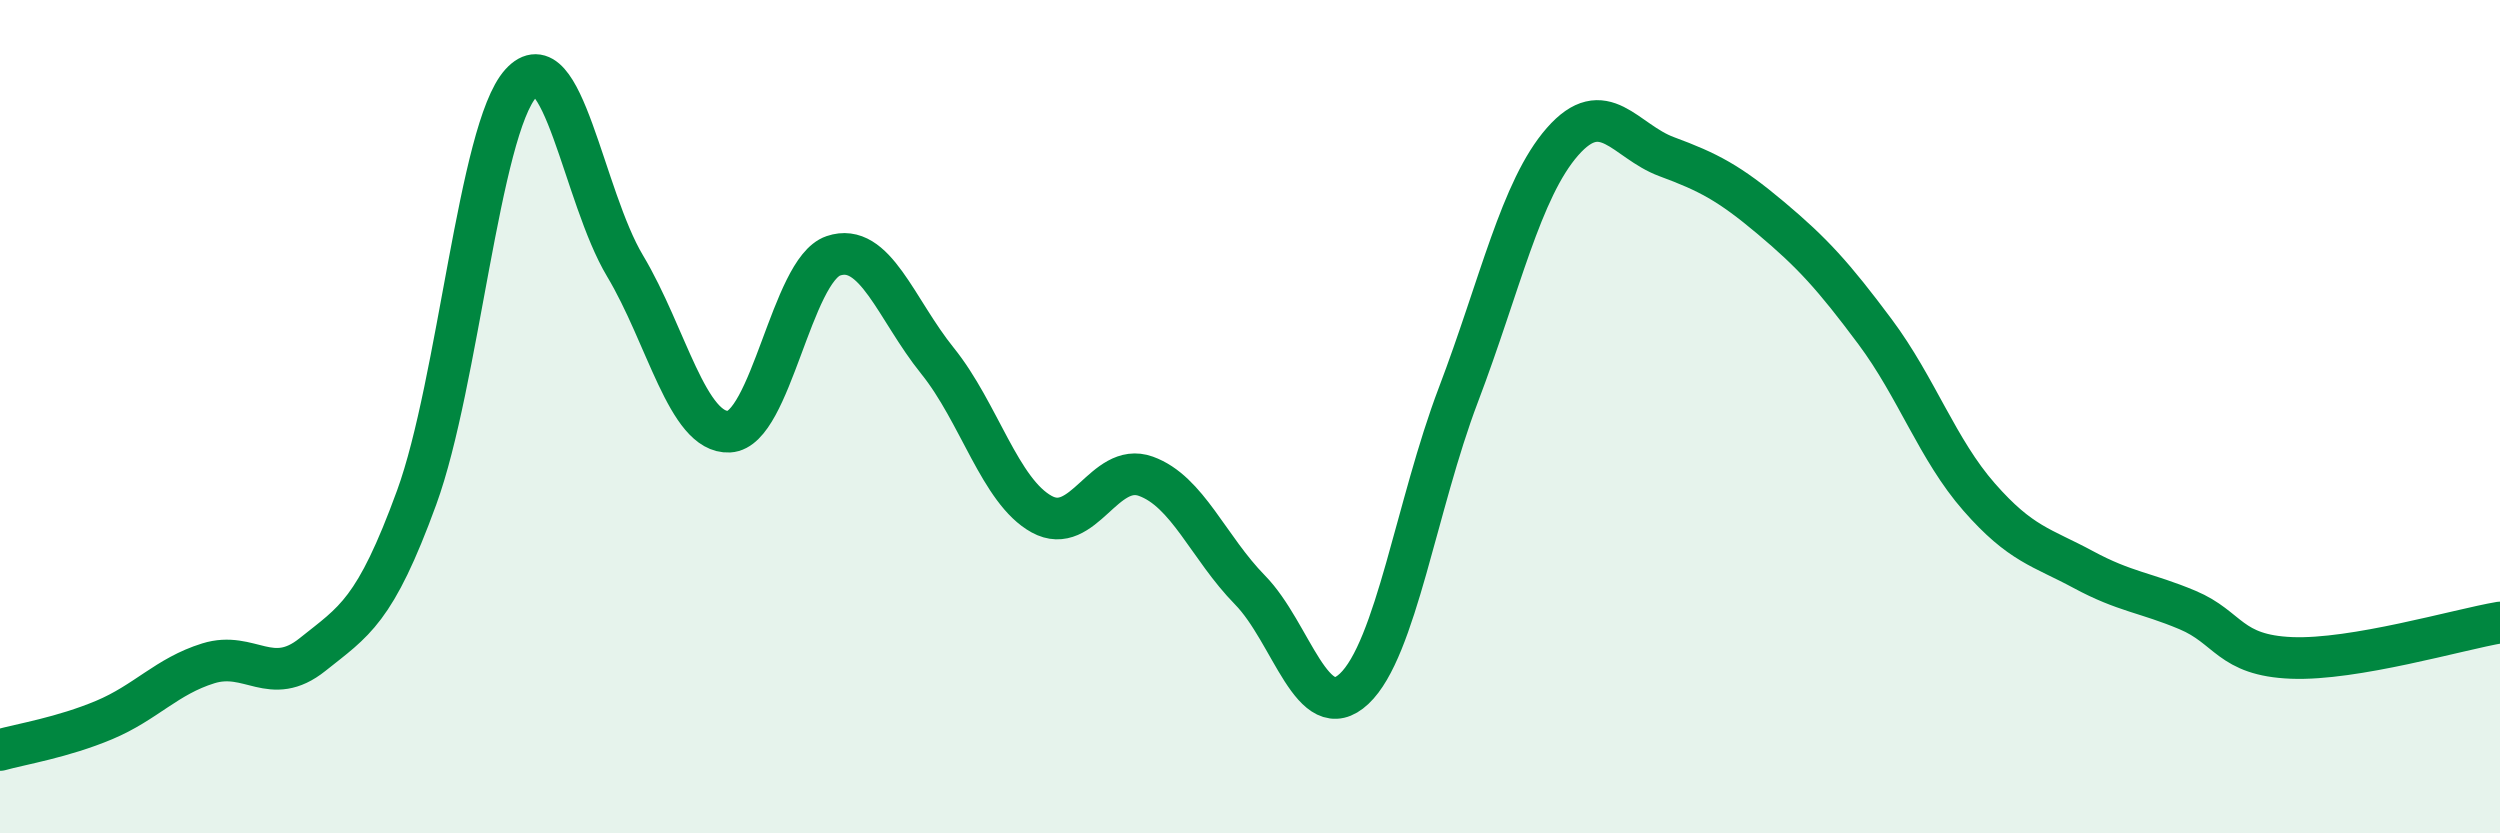
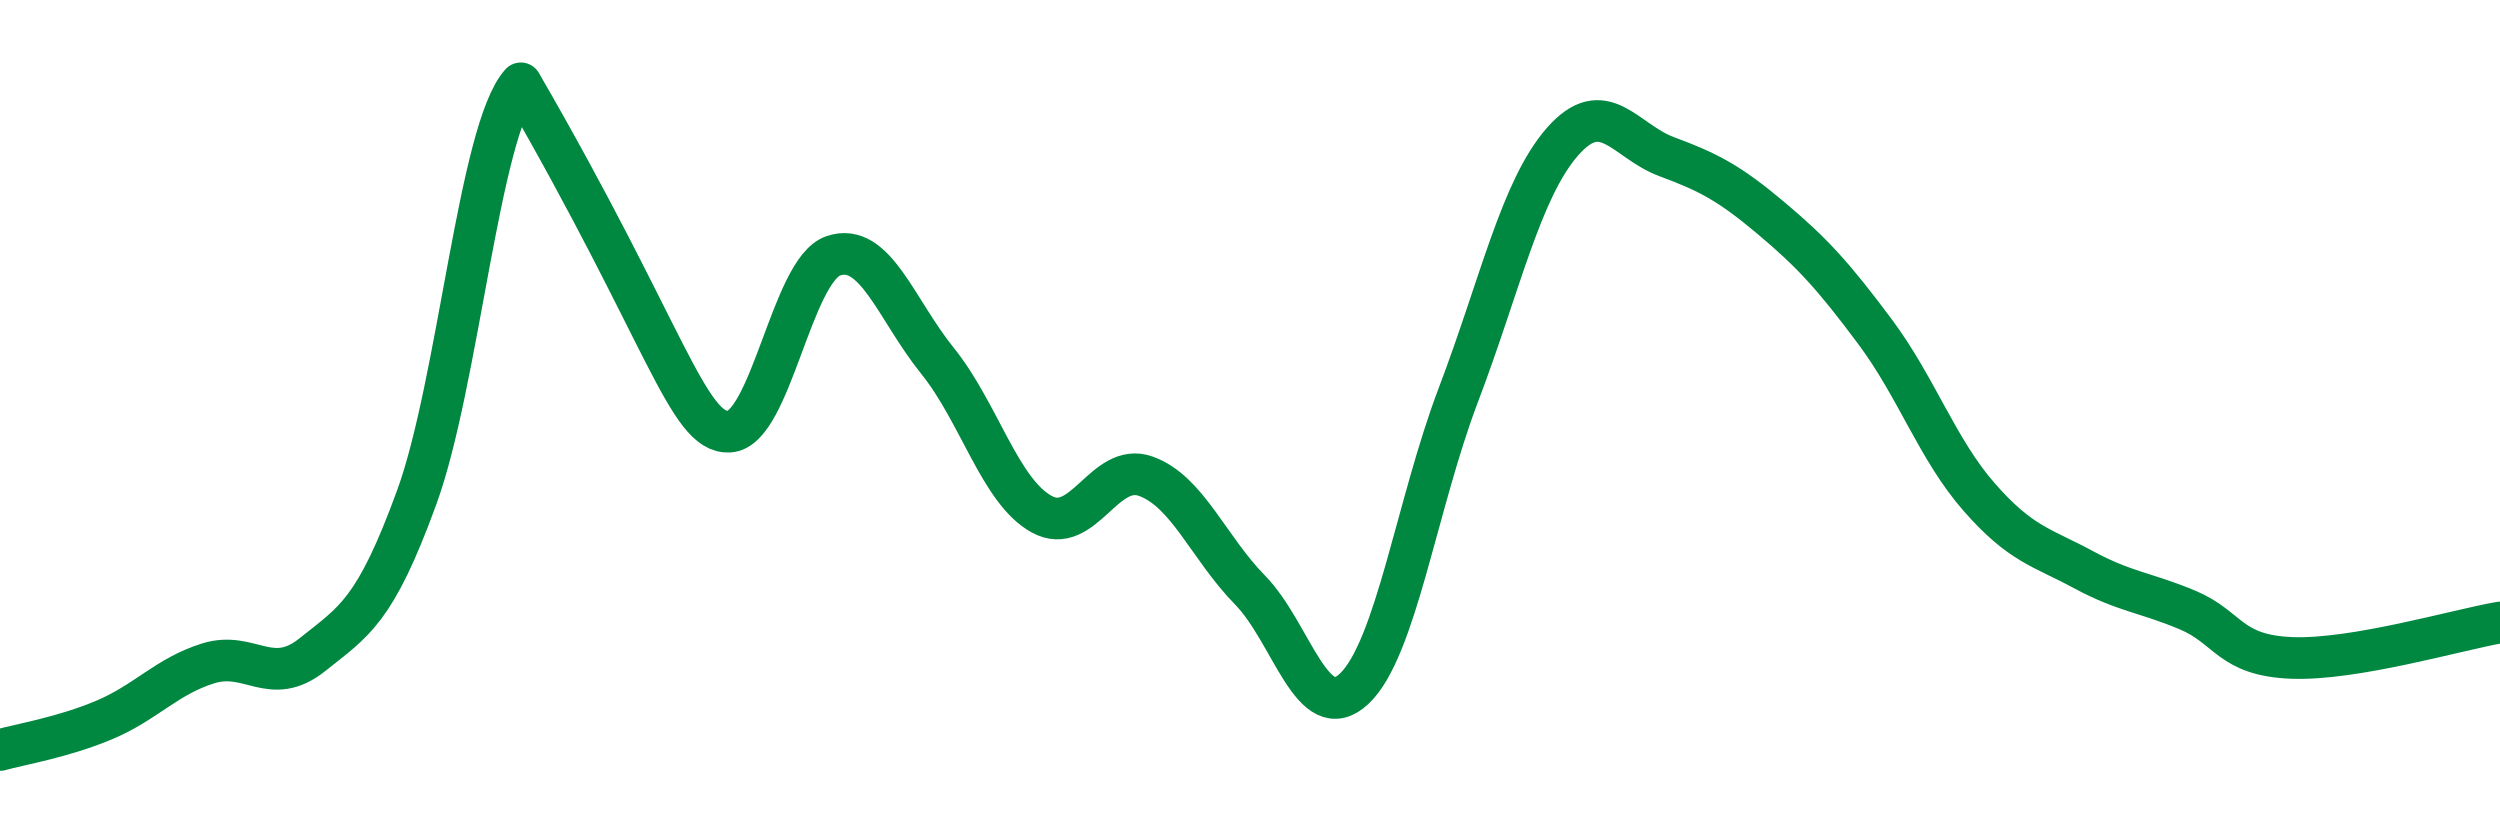
<svg xmlns="http://www.w3.org/2000/svg" width="60" height="20" viewBox="0 0 60 20">
-   <path d="M 0,18 C 0.5,17.86 1.5,17.7 2.5,17.28 C 3.5,16.86 4,16.23 5,15.92 C 6,15.61 6.5,16.51 7.5,15.71 C 8.5,14.91 9,14.68 10,11.94 C 11,9.2 11.5,3.11 12.5,2 C 13.5,0.89 14,4.71 15,6.38 C 16,8.05 16.5,10.41 17.5,10.36 C 18.5,10.31 19,6.48 20,6.14 C 21,5.8 21.5,7.42 22.5,8.66 C 23.5,9.9 24,11.79 25,12.34 C 26,12.89 26.5,11.07 27.5,11.43 C 28.5,11.79 29,13.14 30,14.16 C 31,15.18 31.5,17.47 32.5,16.53 C 33.5,15.59 34,12.11 35,9.48 C 36,6.85 36.5,4.54 37.5,3.4 C 38.5,2.26 39,3.39 40,3.76 C 41,4.13 41.5,4.39 42.5,5.23 C 43.5,6.07 44,6.62 45,7.96 C 46,9.3 46.5,10.79 47.5,11.93 C 48.5,13.07 49,13.13 50,13.67 C 51,14.21 51.5,14.22 52.5,14.64 C 53.5,15.06 53.5,15.73 55,15.79 C 56.5,15.85 59,15.11 60,14.94L60 20L0 20Z" fill="#008740" opacity="0.1" stroke-linecap="round" stroke-linejoin="round" />
-   <path d="M 0,18 C 0.5,17.86 1.5,17.7 2.5,17.28 C 3.5,16.86 4,16.23 5,15.92 C 6,15.61 6.5,16.51 7.5,15.71 C 8.5,14.91 9,14.68 10,11.94 C 11,9.2 11.5,3.11 12.5,2 C 13.5,0.89 14,4.71 15,6.38 C 16,8.05 16.5,10.41 17.5,10.36 C 18.5,10.31 19,6.48 20,6.14 C 21,5.8 21.5,7.42 22.5,8.66 C 23.5,9.9 24,11.79 25,12.34 C 26,12.89 26.5,11.07 27.5,11.43 C 28.5,11.79 29,13.14 30,14.16 C 31,15.18 31.5,17.47 32.5,16.53 C 33.5,15.59 34,12.11 35,9.48 C 36,6.85 36.5,4.54 37.5,3.4 C 38.5,2.26 39,3.39 40,3.76 C 41,4.13 41.5,4.39 42.5,5.23 C 43.5,6.07 44,6.62 45,7.96 C 46,9.3 46.5,10.79 47.5,11.93 C 48.5,13.07 49,13.13 50,13.67 C 51,14.21 51.5,14.22 52.5,14.64 C 53.5,15.06 53.5,15.73 55,15.79 C 56.5,15.85 59,15.11 60,14.94" stroke="#008740" stroke-width="1" fill="none" stroke-linecap="round" stroke-linejoin="round" />
+   <path d="M 0,18 C 0.5,17.86 1.5,17.7 2.5,17.28 C 3.5,16.86 4,16.23 5,15.92 C 6,15.61 6.5,16.51 7.5,15.71 C 8.5,14.91 9,14.68 10,11.94 C 11,9.2 11.5,3.11 12.5,2 C 16,8.05 16.5,10.41 17.5,10.36 C 18.5,10.31 19,6.48 20,6.14 C 21,5.8 21.5,7.42 22.5,8.66 C 23.5,9.9 24,11.79 25,12.34 C 26,12.89 26.5,11.07 27.5,11.43 C 28.5,11.79 29,13.14 30,14.16 C 31,15.18 31.5,17.47 32.5,16.53 C 33.5,15.59 34,12.11 35,9.48 C 36,6.85 36.5,4.54 37.5,3.4 C 38.5,2.26 39,3.39 40,3.76 C 41,4.13 41.5,4.39 42.5,5.23 C 43.5,6.07 44,6.62 45,7.96 C 46,9.3 46.5,10.79 47.5,11.93 C 48.5,13.07 49,13.13 50,13.67 C 51,14.21 51.5,14.22 52.5,14.64 C 53.5,15.06 53.5,15.73 55,15.79 C 56.5,15.85 59,15.11 60,14.94" stroke="#008740" stroke-width="1" fill="none" stroke-linecap="round" stroke-linejoin="round" />
</svg>